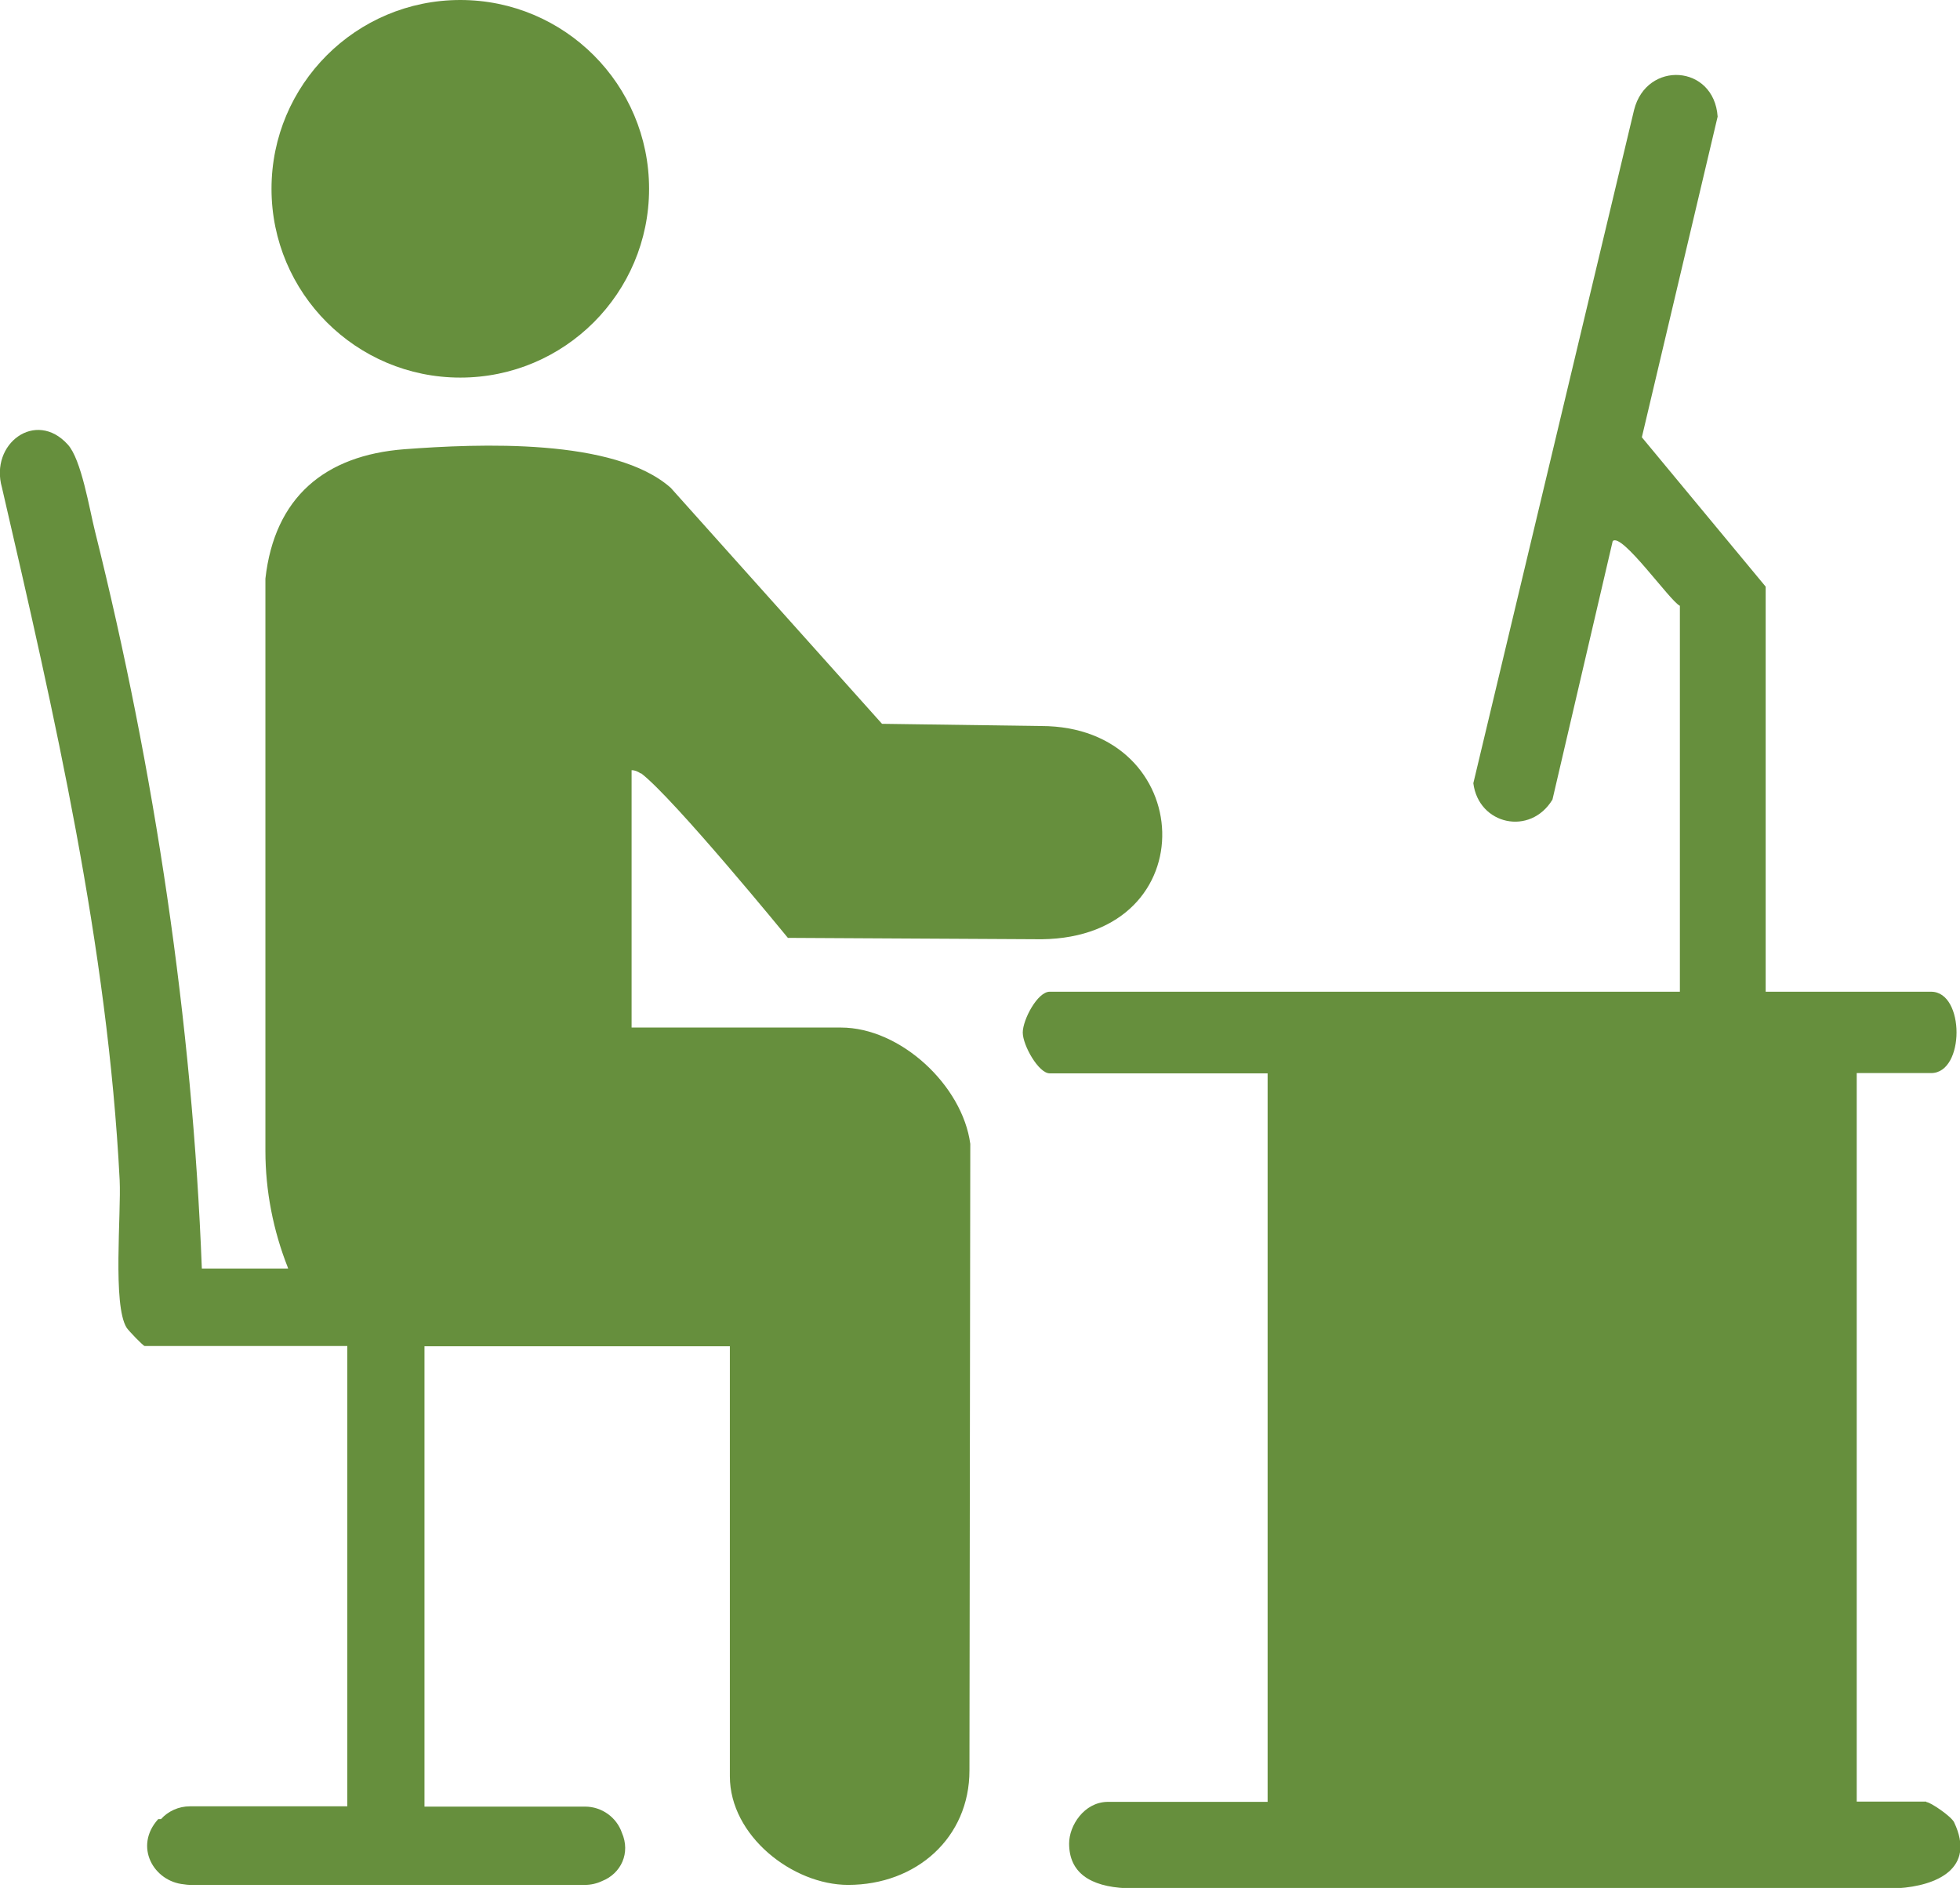
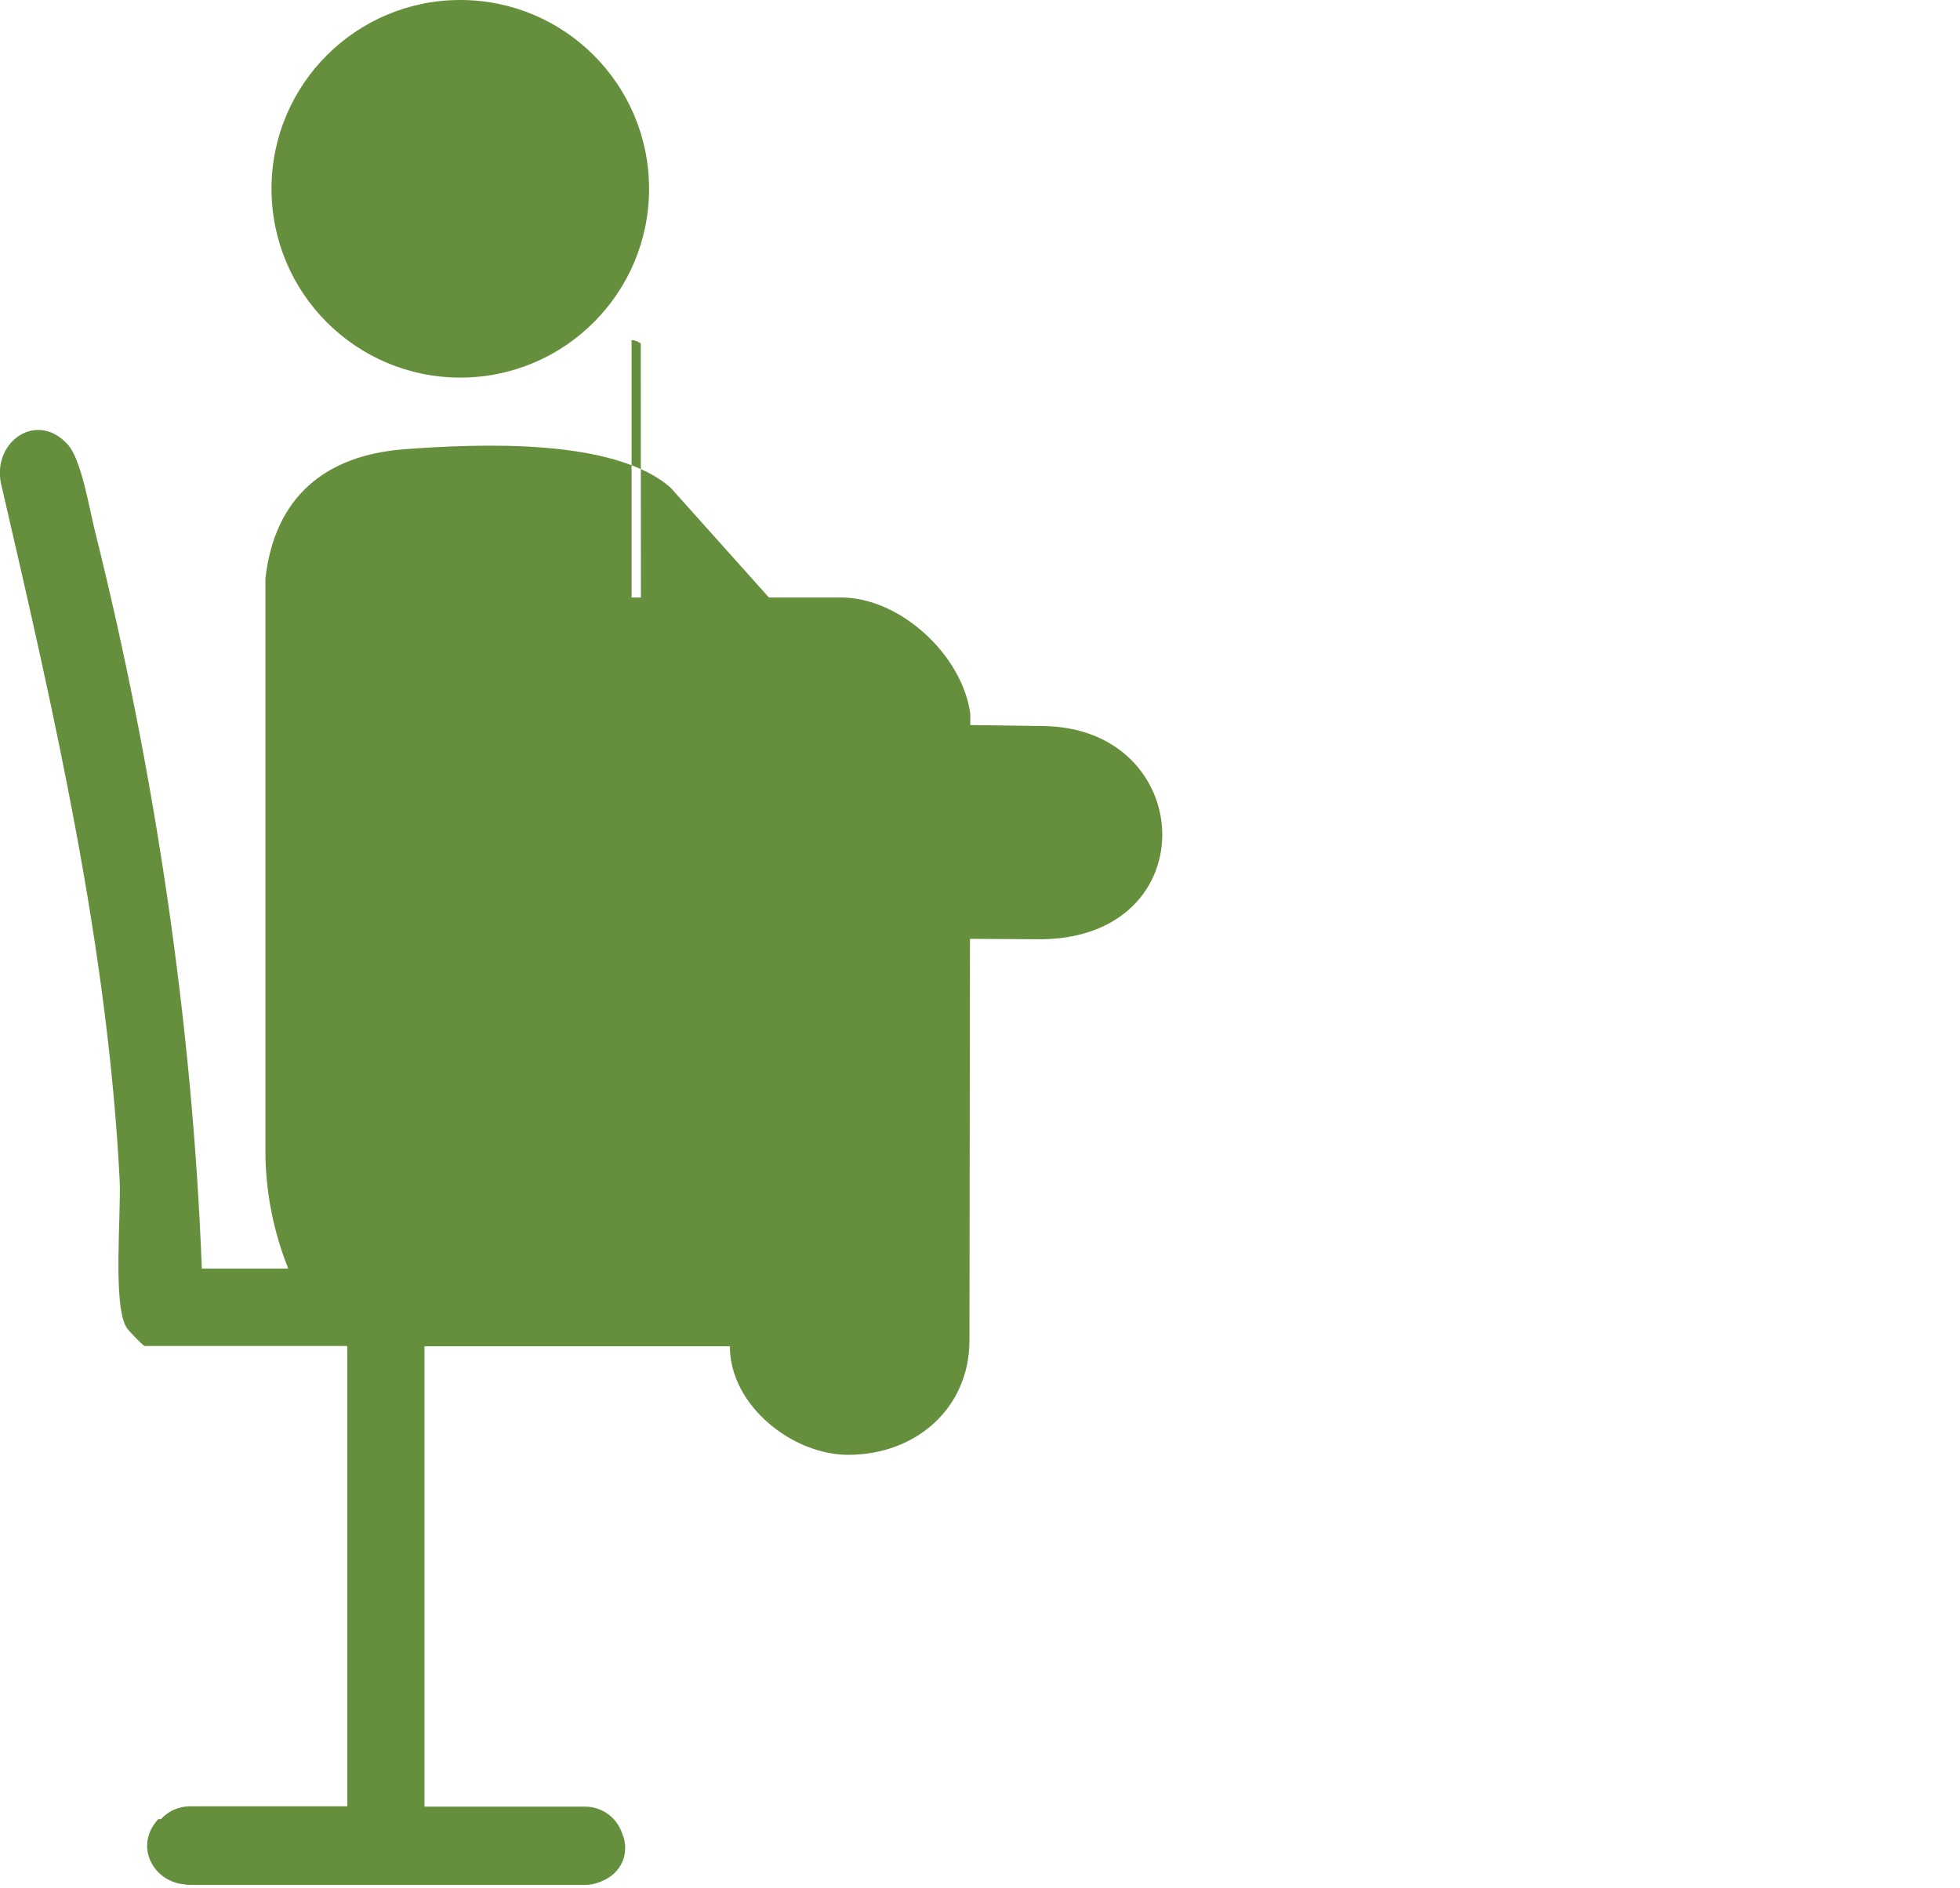
<svg xmlns="http://www.w3.org/2000/svg" id="Layer_2" data-name="Layer 2" viewBox="0 0 70.6 68">
  <defs>
    <style>      .cls-1 {        fill: #668f3d;      }    </style>
  </defs>
  <g id="Layer_1-2" data-name="Layer 1">
    <g>
-       <path class="cls-1" d="M23.09,27.85c1.18.9,5.29,5.93,5.29,5.93l9.14.05c5.99-.07,5.6-7.68-.02-7.68l-5.73-.08-7.61-8.5c-2.03-1.8-6.92-1.59-9.59-1.39-2.88.22-4.68,1.74-5.01,4.66v20.61c0,1.44.28,2.87.81,4.21,0,0,0,.02.01.03h-3.11c-.34-8.88-1.7-17.95-3.85-26.56-.2-.8-.49-2.59-.98-3.12-1.15-1.27-2.82-.03-2.37,1.55,1.89,8.17,3.81,16.52,4.24,24.94.06,1.22-.26,4.5.25,5.32.07.11.6.66.65.66h7.3v16.58h-5.67c-.41,0-.79.18-1.04.46h-.1c-.89.98-.17,2.25.93,2.35.07.01.14.02.21.02h14.23c.22,0,.43-.05.62-.14.68-.27,1.03-1.01.71-1.74-.19-.55-.72-.94-1.33-.94h-5.78v-16.58h11v15.49c0,2.14,2.26,3.91,4.26,3.91,2.46,0,4.37-1.7,4.37-4.12l.03-22.57c-.28-2.1-2.51-4.19-4.66-4.19h-7.54v-9.27q.16,0,.33.12Z" />
-       <path class="cls-1" d="M69.38,64.89h-2.5v-26.24h2.68c1.22,0,1.22-2.93,0-2.93h-5.96v-14.59l-4.46-5.38,2.73-11.55c-.13-1.88-2.56-2.03-3.01-.24l-5.79,24.25c.19,1.5,2.05,1.91,2.85.59l2.17-9.31c.32-.33,2.07,2.17,2.42,2.33v13.9h-22.7c-.44,0-.97,1.01-.97,1.47,0,.46.57,1.47.97,1.47h7.85v26.24h-5.78c-.83.02-1.37.85-1.37,1.5,0,1.04.74,1.55,2.06,1.61h27.8c1.38-.09,2.81-.7,2.02-2.37-.1-.22-.86-.73-.99-.73Z" />
+       <path class="cls-1" d="M23.09,27.85c1.18.9,5.29,5.93,5.29,5.93l9.14.05c5.99-.07,5.6-7.68-.02-7.68l-5.73-.08-7.61-8.5c-2.03-1.8-6.92-1.59-9.59-1.39-2.88.22-4.68,1.74-5.01,4.66v20.61c0,1.44.28,2.87.81,4.21,0,0,0,.02.01.03h-3.11c-.34-8.88-1.7-17.95-3.85-26.56-.2-.8-.49-2.59-.98-3.12-1.15-1.27-2.82-.03-2.37,1.55,1.89,8.17,3.81,16.52,4.24,24.94.06,1.22-.26,4.5.25,5.32.07.11.6.66.65.66h7.3v16.58h-5.67c-.41,0-.79.18-1.04.46h-.1c-.89.98-.17,2.25.93,2.35.07.01.14.02.21.02h14.23c.22,0,.43-.05.62-.14.68-.27,1.03-1.01.71-1.74-.19-.55-.72-.94-1.33-.94h-5.78v-16.58h11c0,2.14,2.26,3.91,4.26,3.91,2.46,0,4.37-1.7,4.37-4.12l.03-22.57c-.28-2.1-2.51-4.19-4.66-4.19h-7.54v-9.27q.16,0,.33.12Z" />
      <circle class="cls-1" cx="16.58" cy="6.8" r="6.8" />
    </g>
  </g>
</svg>